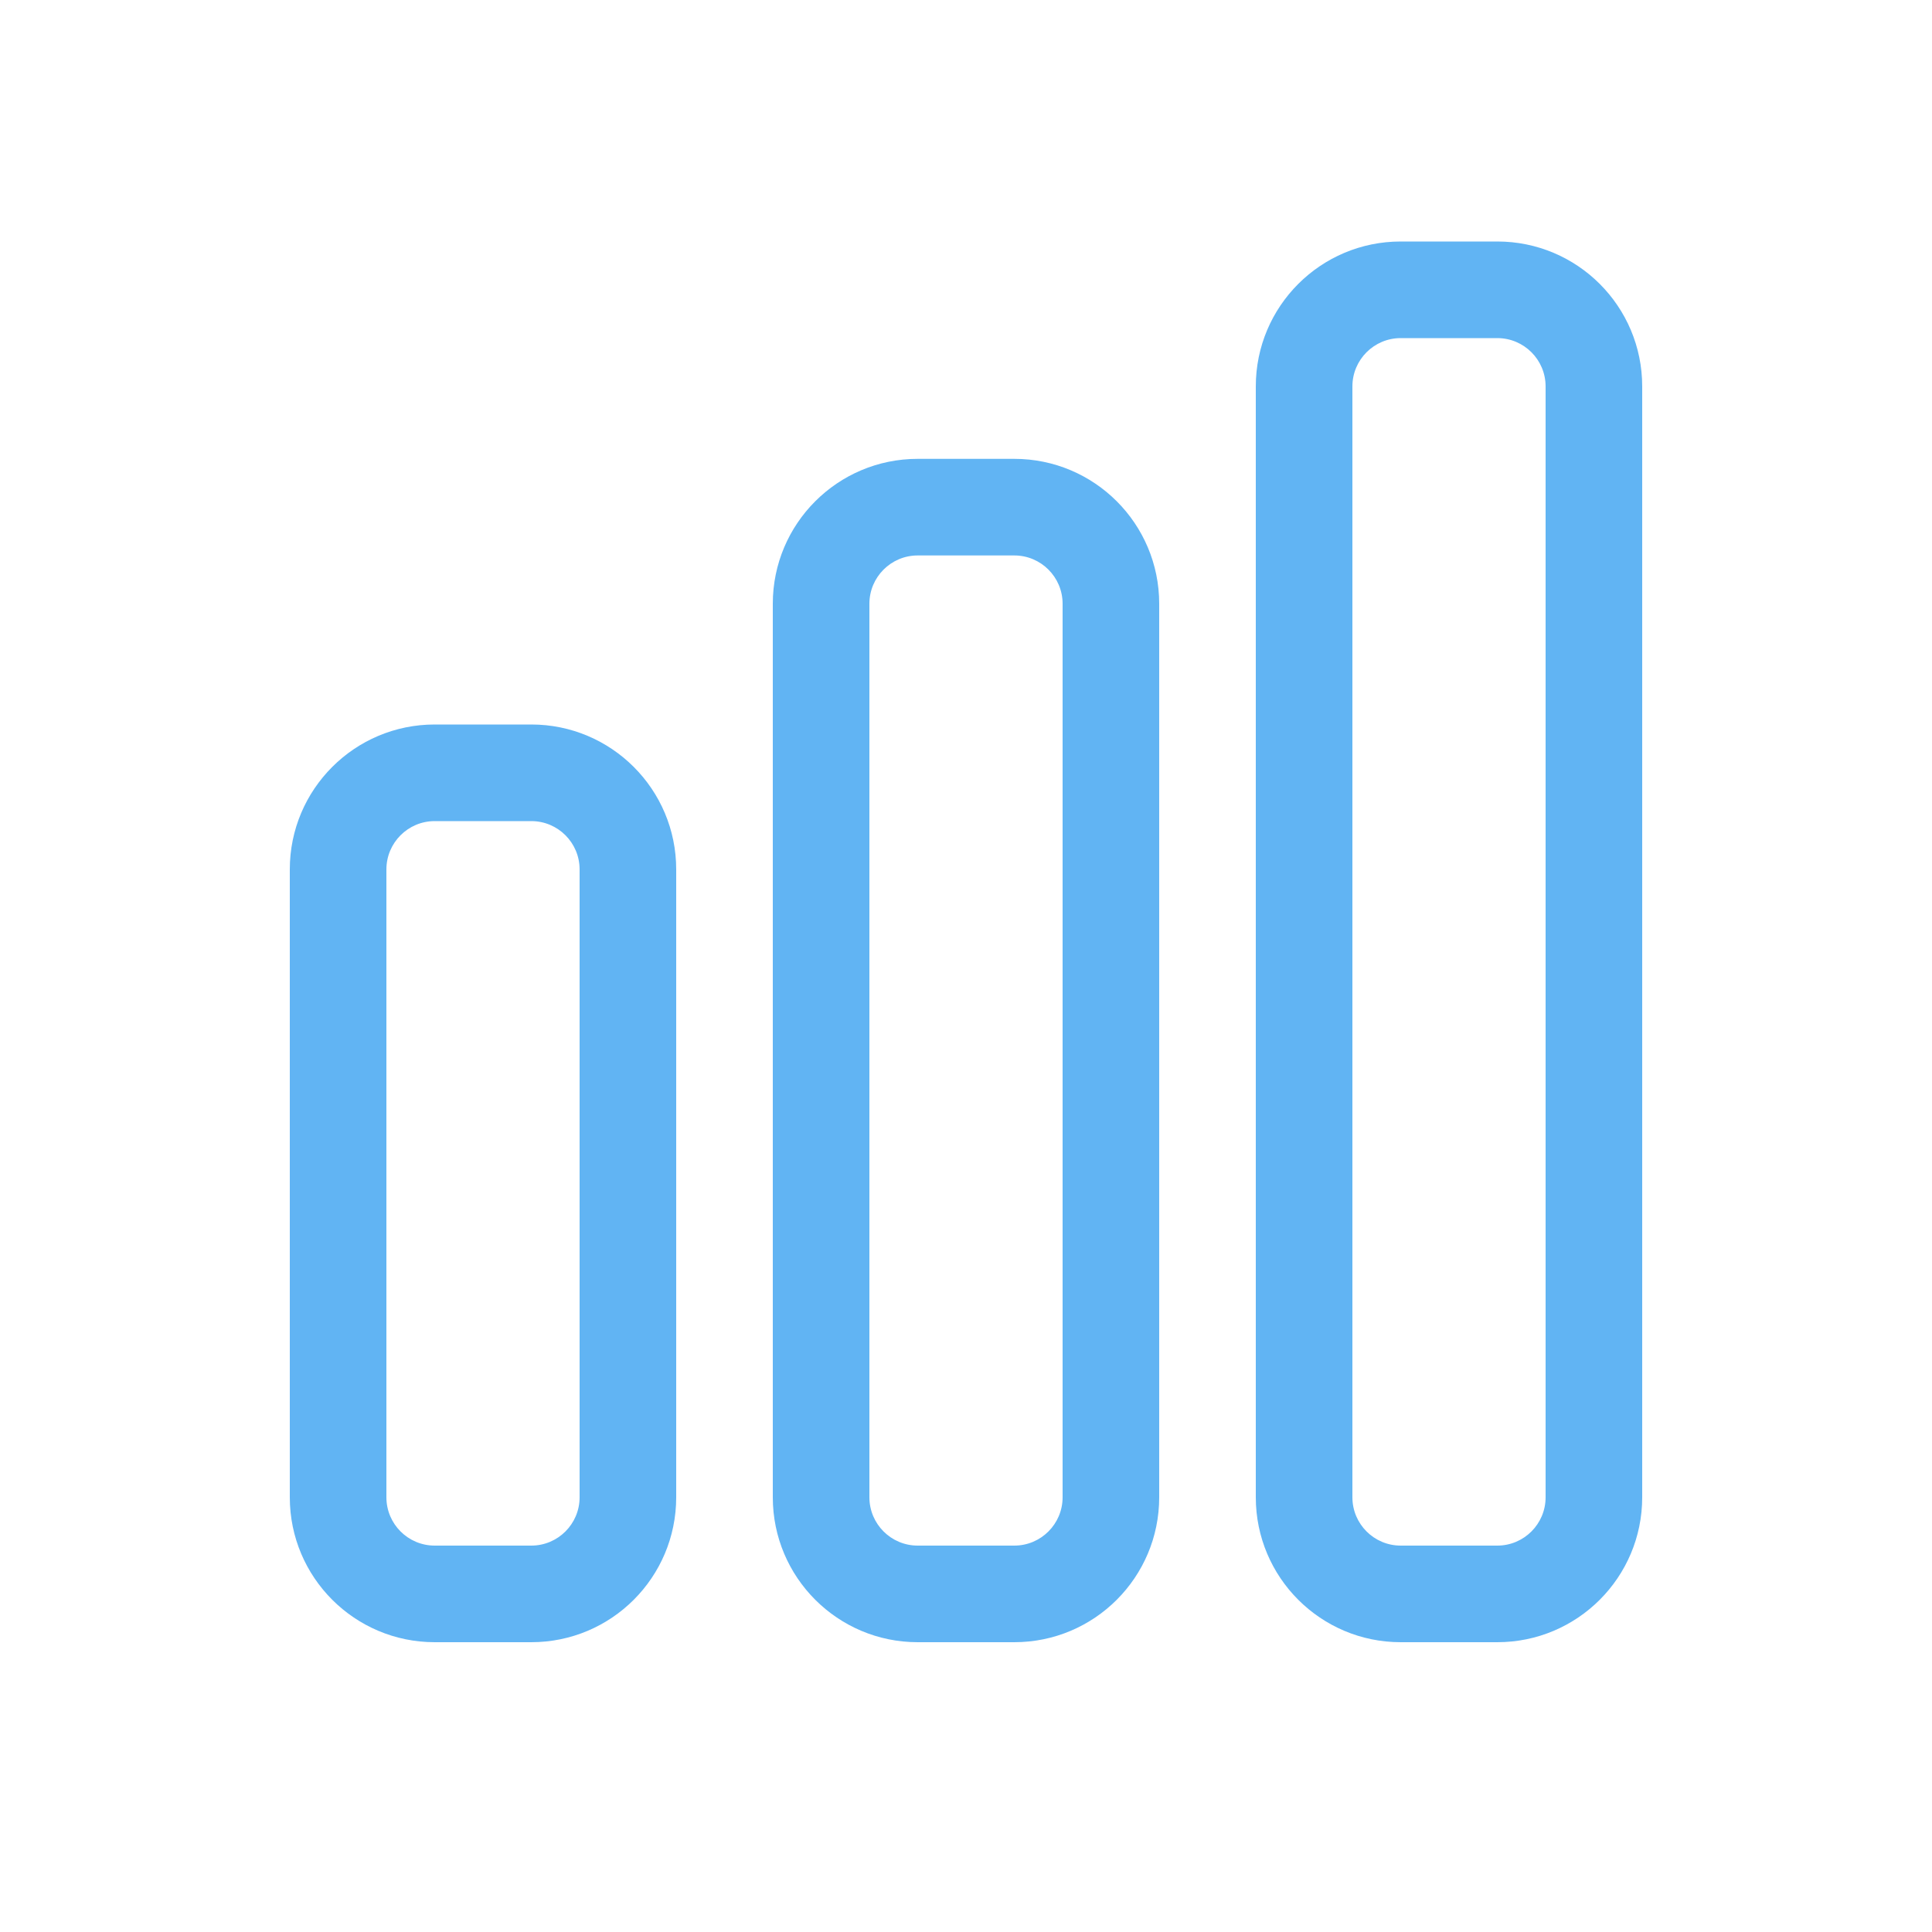
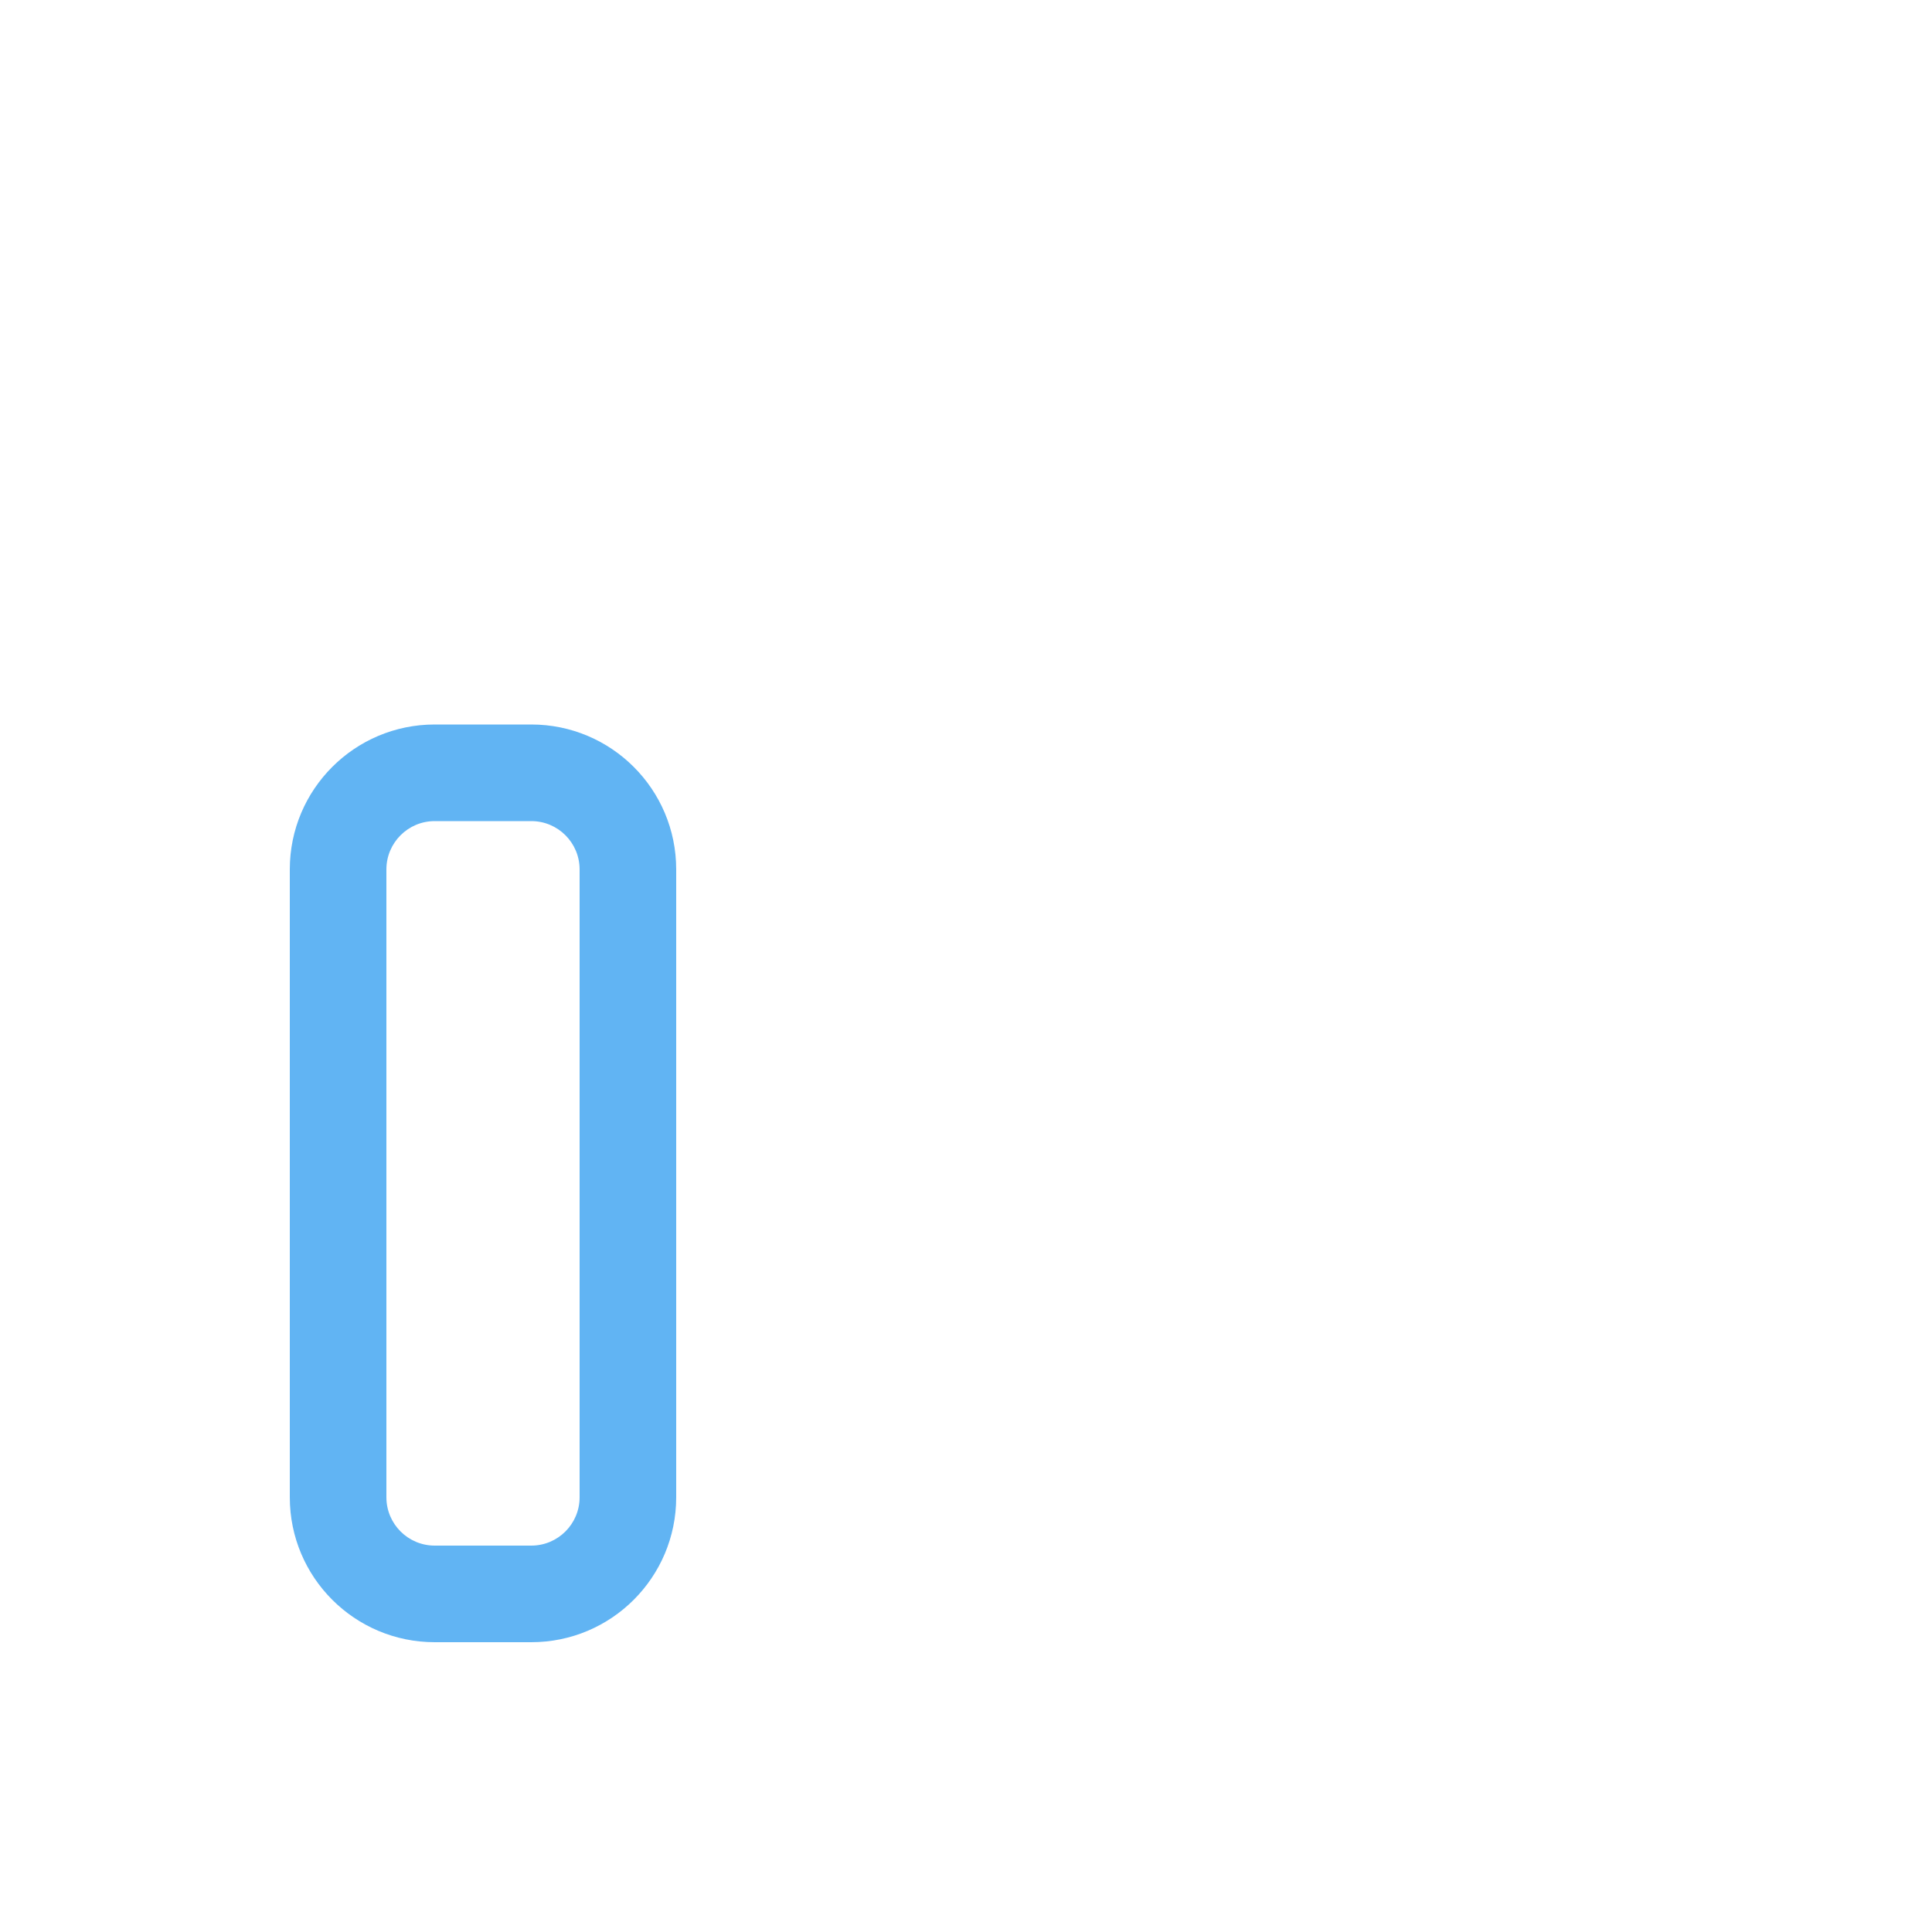
<svg xmlns="http://www.w3.org/2000/svg" width="40" height="40" viewBox="0 0 40 40" fill="none">
  <path fill-rule="evenodd" clip-rule="evenodd" d="M11 17H9C8.448 17 8 17.448 8 18V31C8 31.552 8.448 32 9 32H11C11.552 32 12 31.552 12 31V18C12 17.448 11.552 17 11 17ZM9 15C7.343 15 6 16.343 6 18V31C6 32.657 7.343 34 9 34H11C12.657 34 14 32.657 14 31V18C14 16.343 12.657 15 11 15H9Z" fill="#61B4F3" />
-   <path fill-rule="evenodd" clip-rule="evenodd" d="M31 7H29C28.448 7 28 7.448 28 8V31C28 31.552 28.448 32 29 32H31C31.552 32 32 31.552 32 31V8C32 7.448 31.552 7 31 7ZM29 5C27.343 5 26 6.343 26 8V31C26 32.657 27.343 34 29 34H31C32.657 34 34 32.657 34 31V8C34 6.343 32.657 5 31 5H29Z" fill="#61B4F3" />
-   <path fill-rule="evenodd" clip-rule="evenodd" d="M21 11.5H19C18.448 11.5 18 11.948 18 12.5V31C18 31.552 18.448 32 19 32H21C21.552 32 22 31.552 22 31V12.5C22 11.948 21.552 11.5 21 11.5ZM19 9.5C17.343 9.5 16 10.843 16 12.5V31C16 32.657 17.343 34 19 34H21C22.657 34 24 32.657 24 31V12.5C24 10.843 22.657 9.5 21 9.5H19Z" fill="#61B4F3" />
</svg>